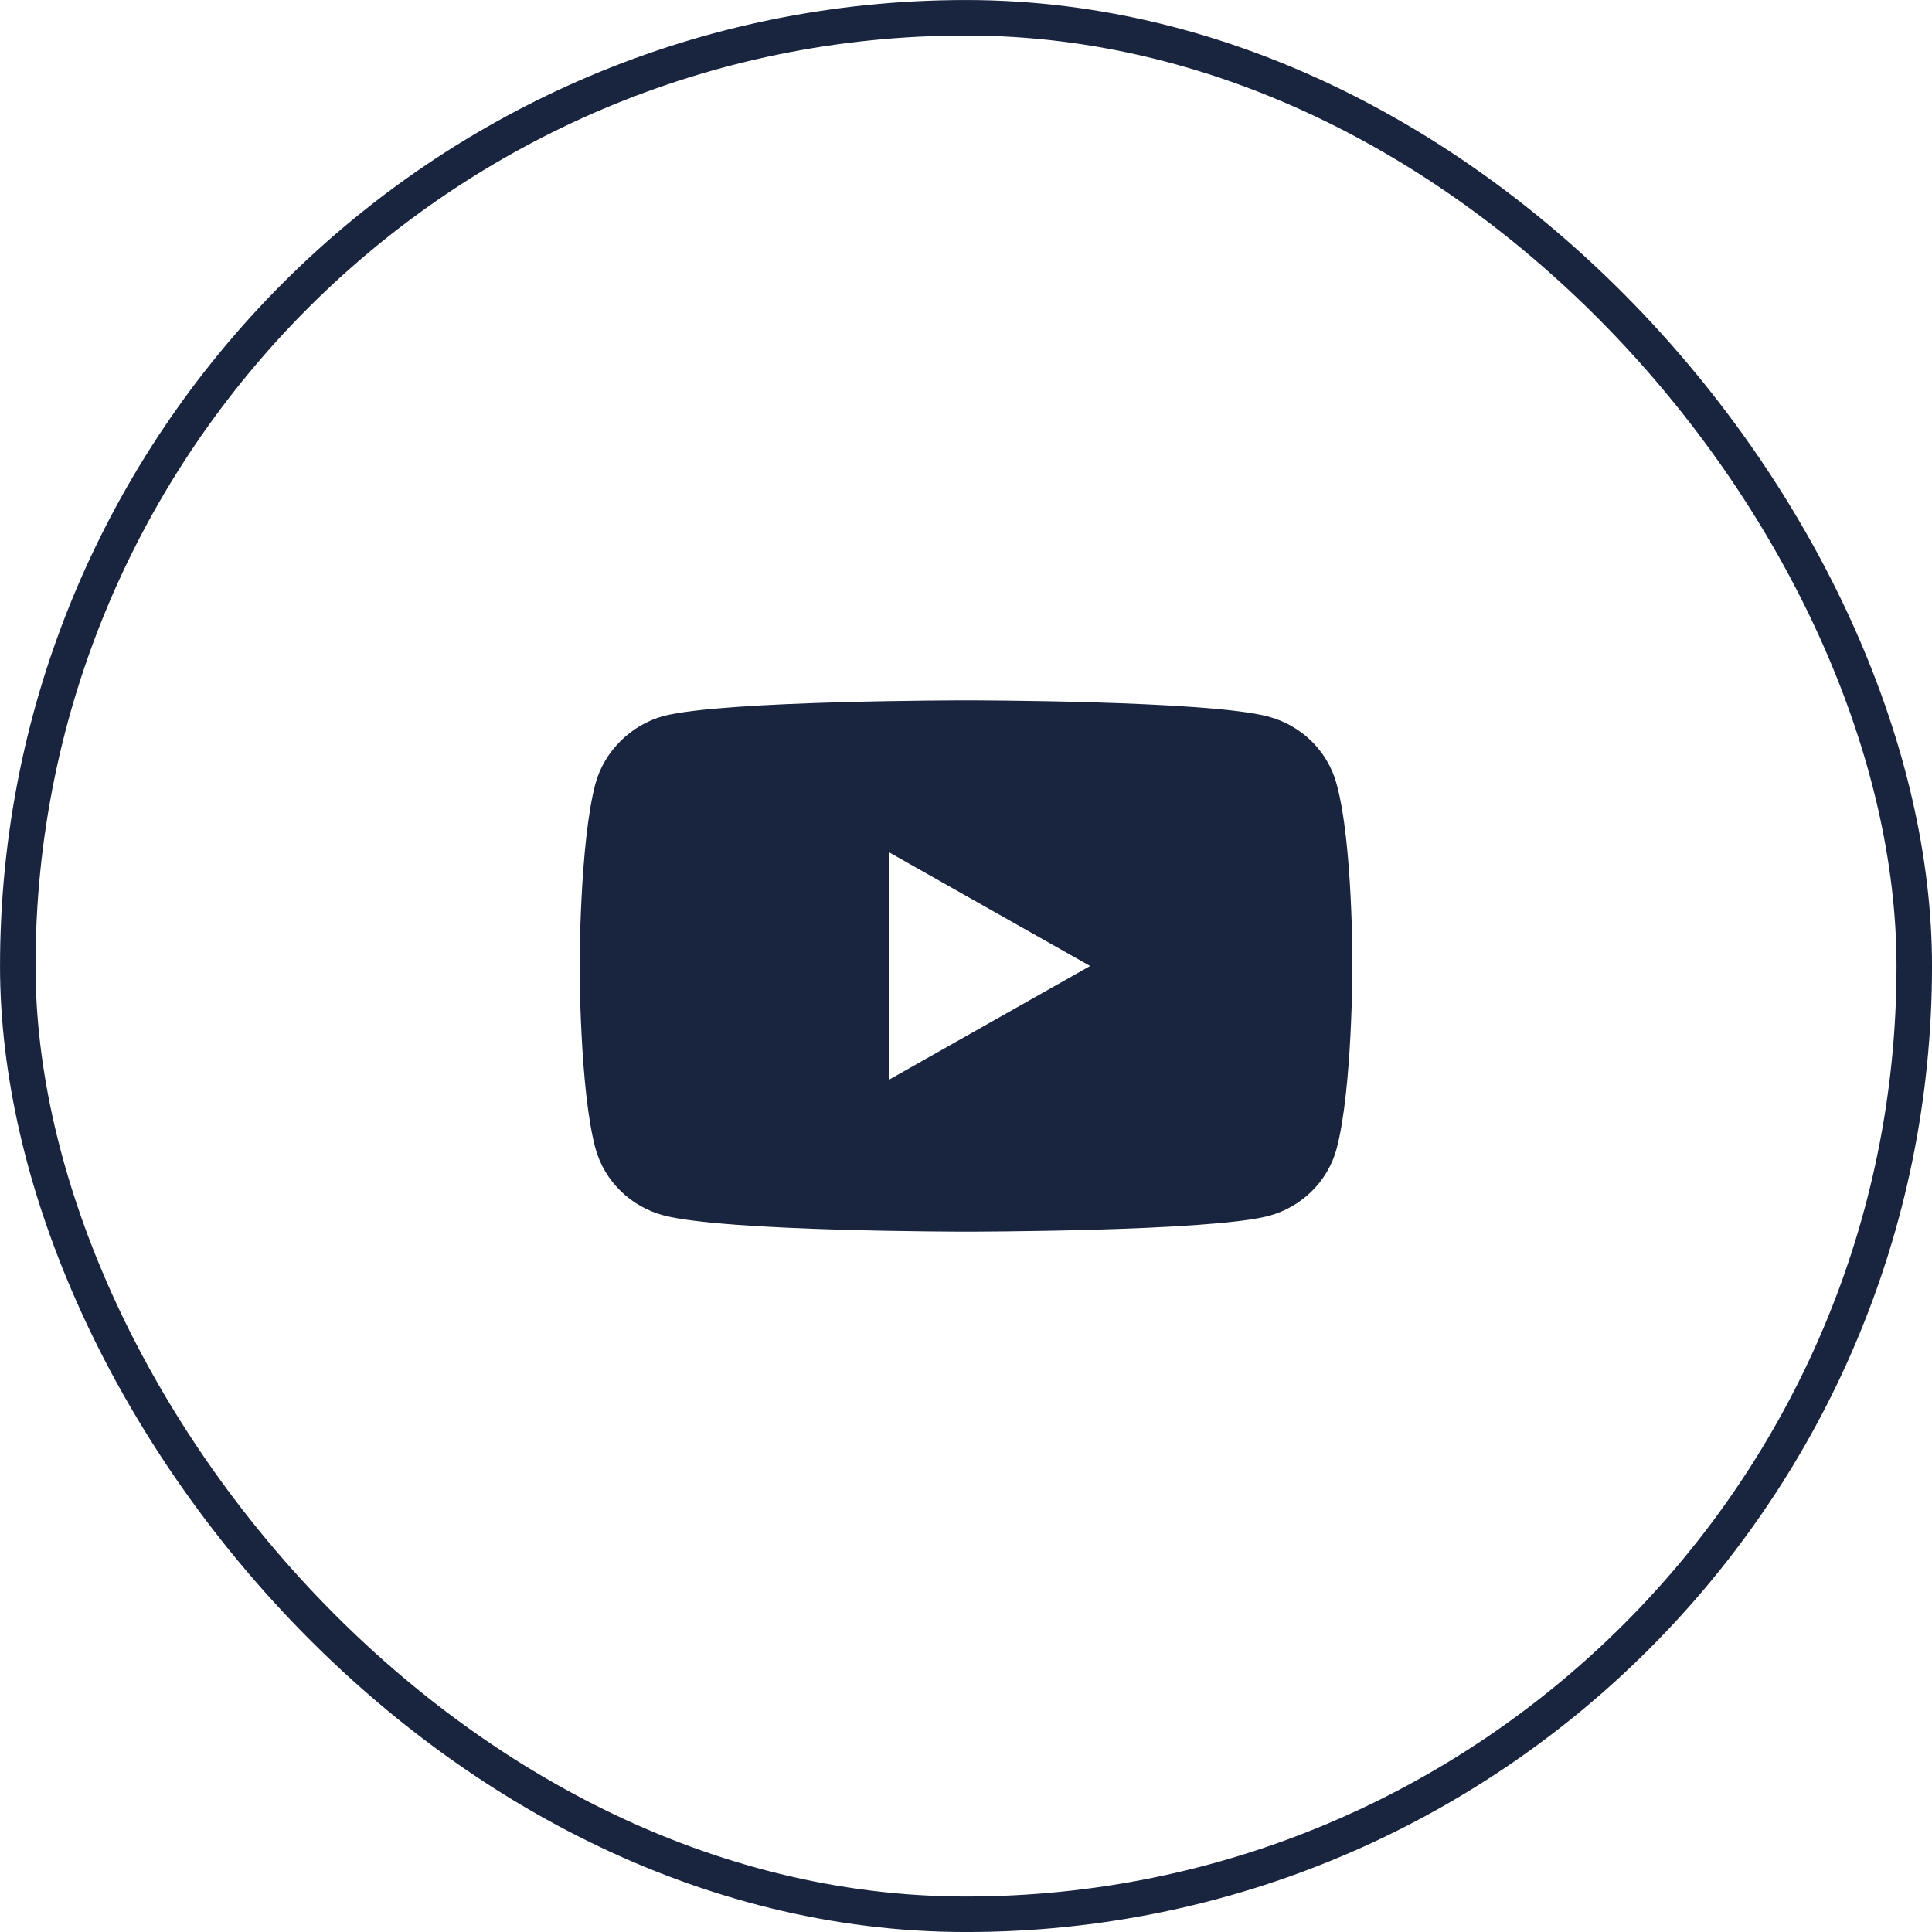
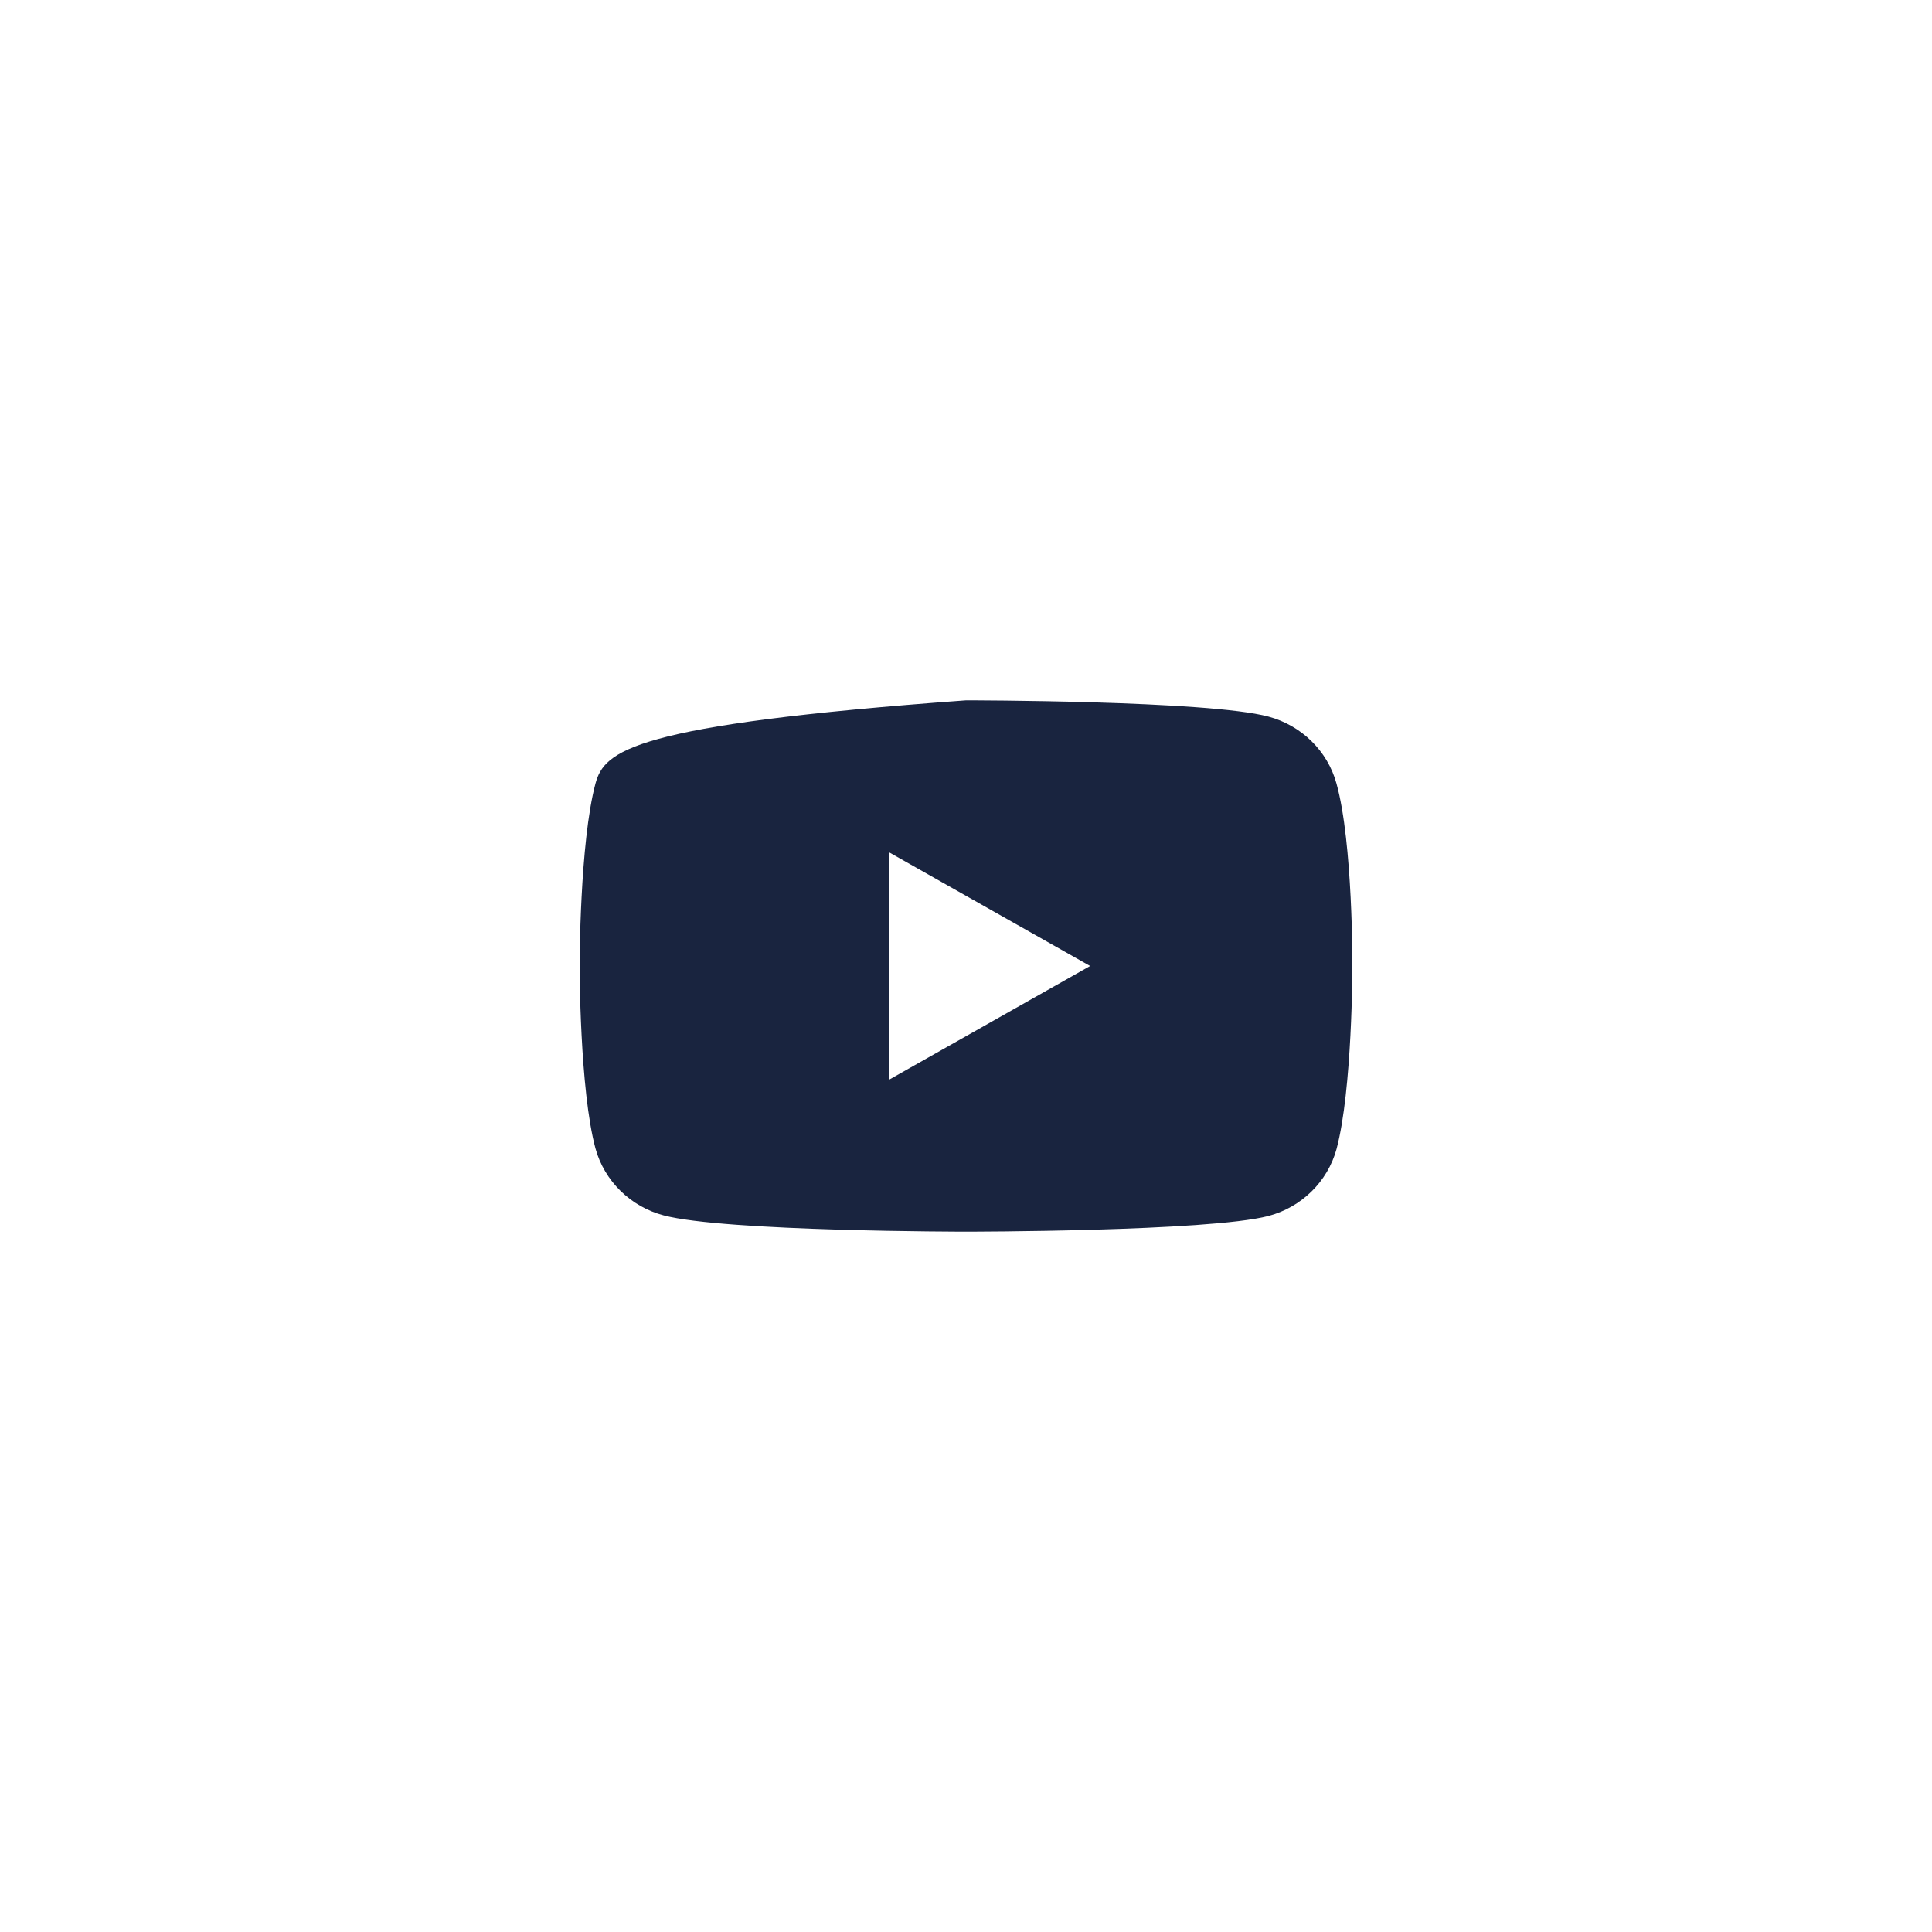
<svg xmlns="http://www.w3.org/2000/svg" width="40" height="40" viewBox="0 0 40 40" fill="none">
-   <rect x="0.368" y="0.368" width="39.265" height="39.265" rx="19.632" stroke="#19243F" stroke-width="0.735" />
-   <path d="M27.67 16.221C27.486 15.548 26.945 15.018 26.26 14.836C25.008 14.5 20 14.5 20 14.5C20 14.5 14.992 14.5 13.74 14.824C13.068 15.005 12.514 15.548 12.329 16.221C12 17.451 12 20 12 20C12 20 12 22.562 12.329 23.779C12.514 24.452 13.054 24.982 13.74 25.163C15.005 25.5 20 25.5 20 25.5C20 25.5 25.008 25.5 26.26 25.176C26.946 24.995 27.486 24.465 27.671 23.792C28 22.562 28 20.013 28 20.013C28 20.013 28.013 17.451 27.67 16.221ZM18.405 22.355V17.645L22.57 20L18.405 22.355Z" fill="#19243F" />
+   <path d="M27.67 16.221C27.486 15.548 26.945 15.018 26.26 14.836C25.008 14.5 20 14.5 20 14.5C13.068 15.005 12.514 15.548 12.329 16.221C12 17.451 12 20 12 20C12 20 12 22.562 12.329 23.779C12.514 24.452 13.054 24.982 13.74 25.163C15.005 25.5 20 25.5 20 25.5C20 25.5 25.008 25.5 26.26 25.176C26.946 24.995 27.486 24.465 27.671 23.792C28 22.562 28 20.013 28 20.013C28 20.013 28.013 17.451 27.67 16.221ZM18.405 22.355V17.645L22.57 20L18.405 22.355Z" fill="#19243F" />
</svg>